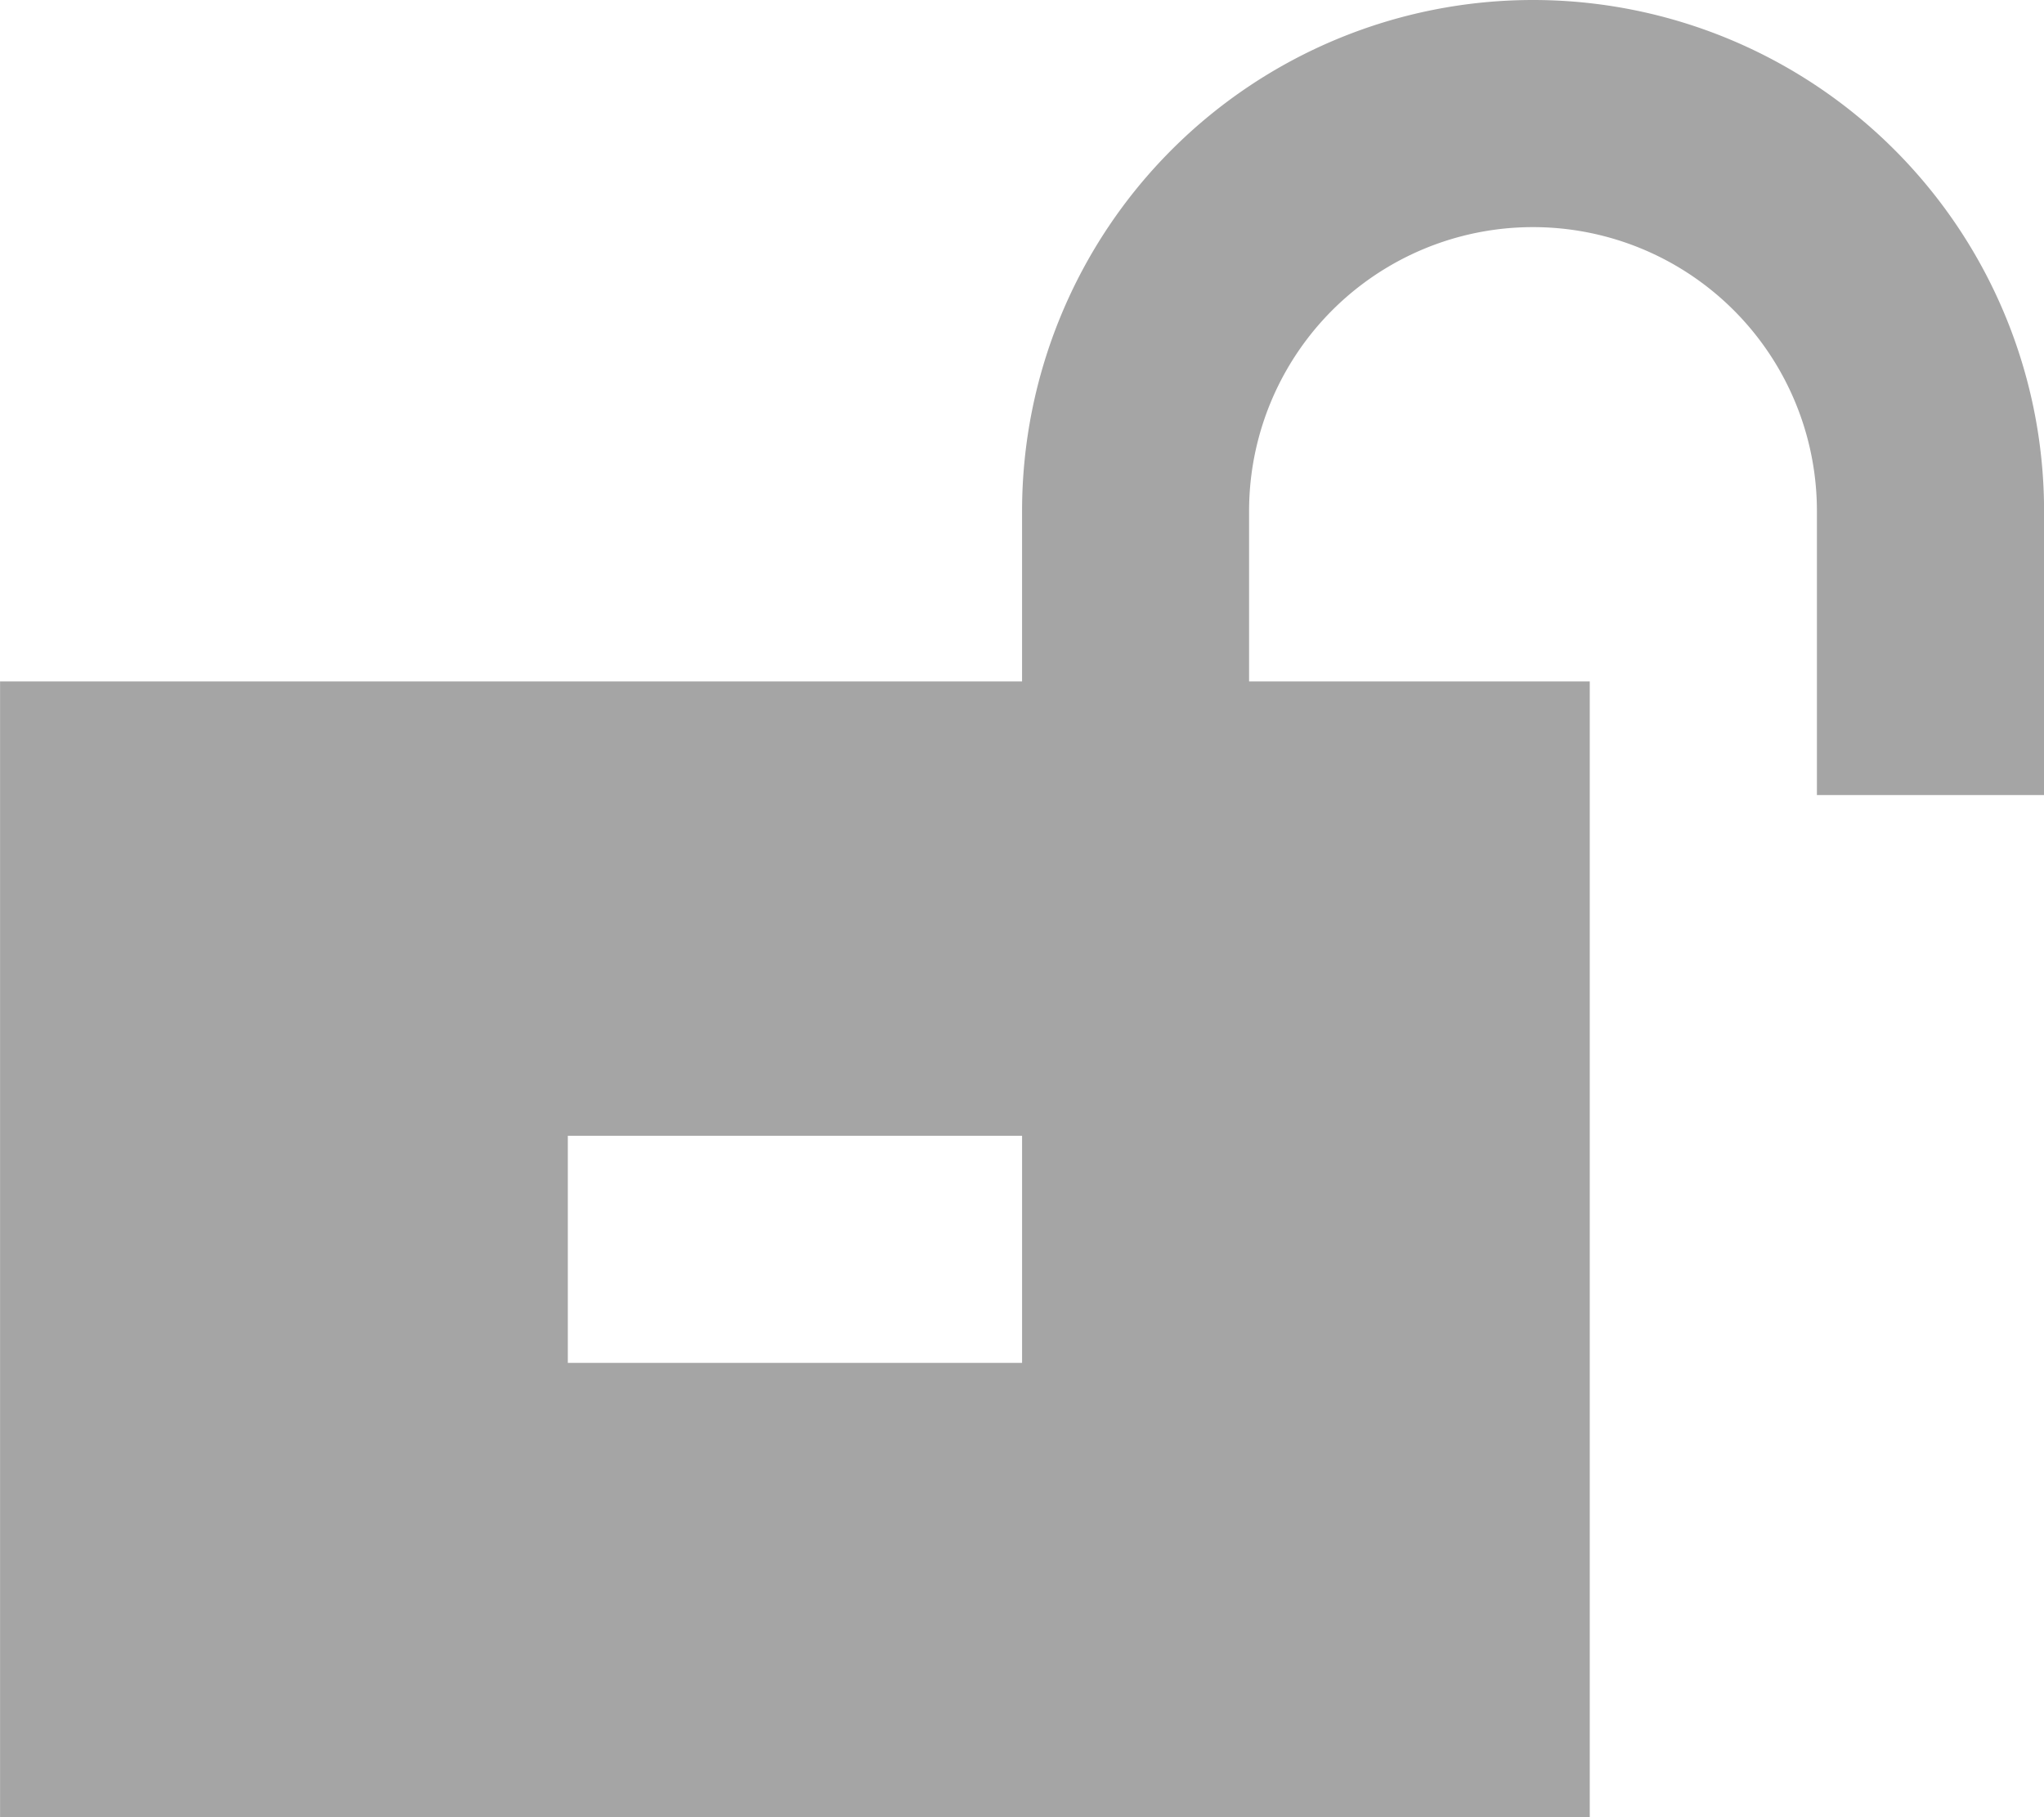
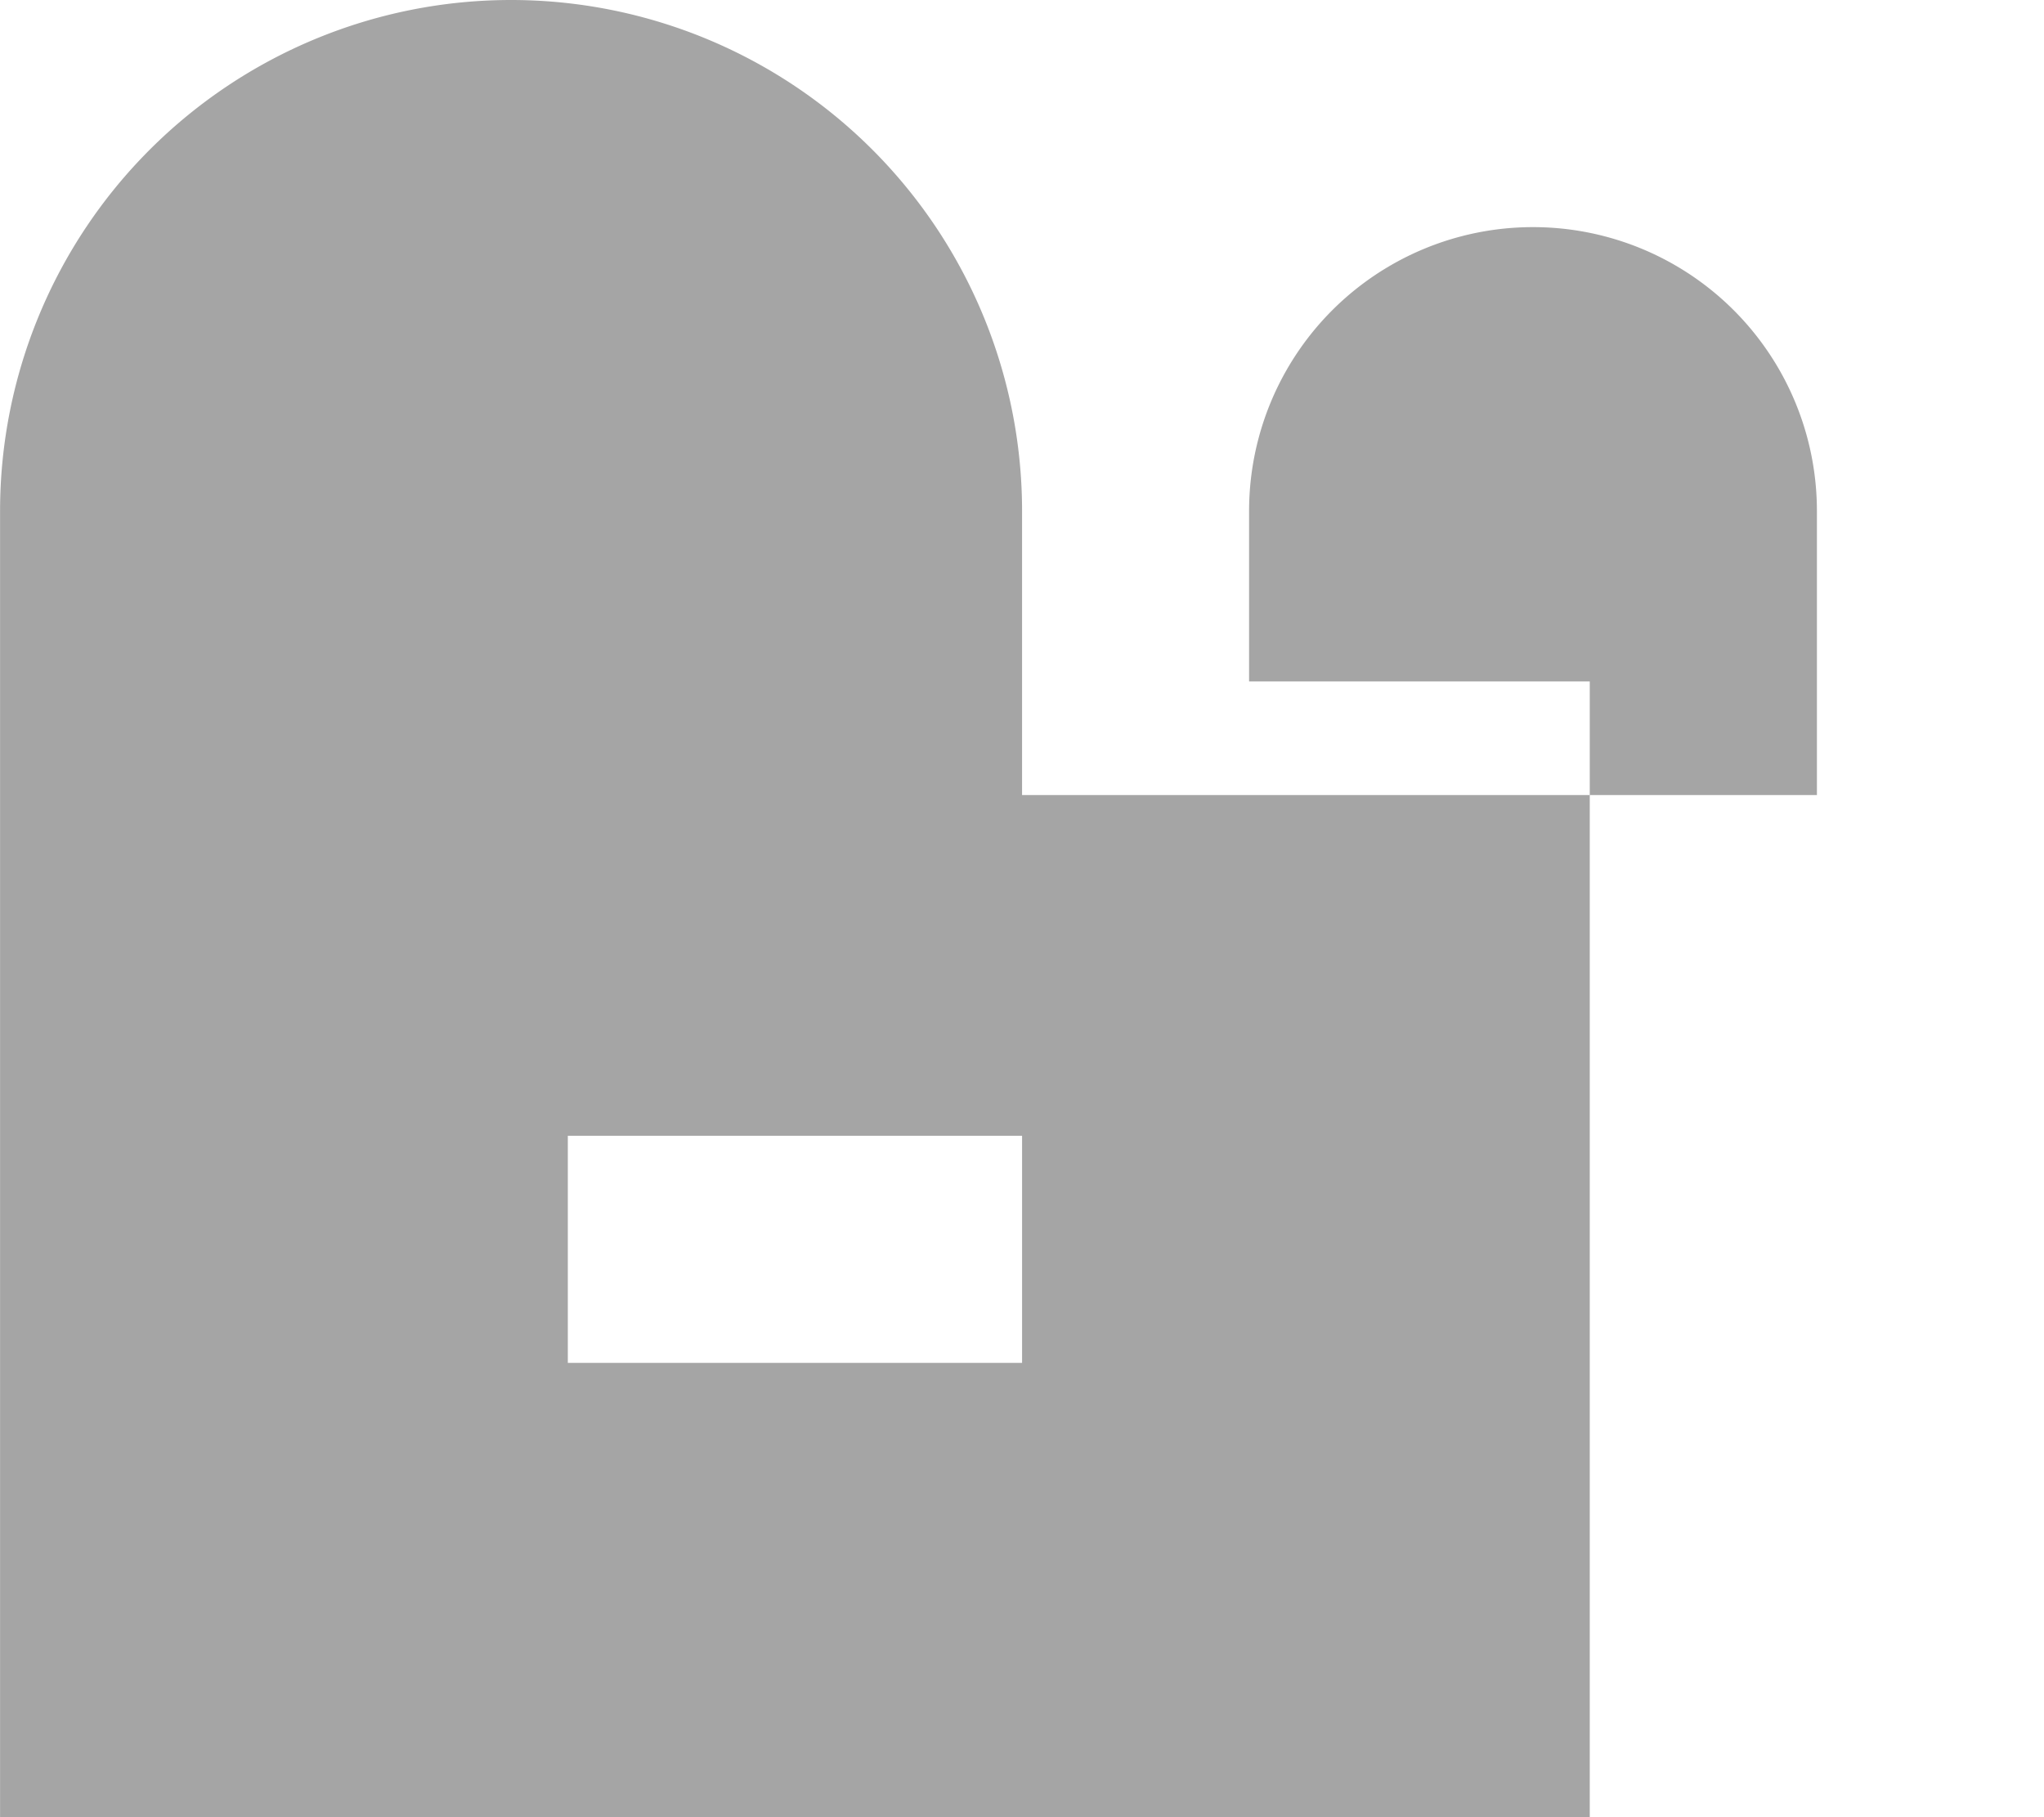
<svg xmlns="http://www.w3.org/2000/svg" width="30" height="26.667" viewBox="0 0 30 26.667">
-   <path id="Path_1023" data-name="Path 1023" d="M2.812-27.292a4.166,4.166,0,0,0-4.167,4.167v2.5h5V-3.958H-19.687V-20.625h15v-2.5a7.5,7.5,0,0,1,7.5-7.5,7.5,7.5,0,0,1,7.5,7.5v4.167H6.979v-4.167A4.166,4.166,0,0,0,2.812-27.292ZM-6.354-10.625h1.667v-3.333h-6.667v3.333h5Z" transform="translate(19.688 30.625)" fill="#a5a5a5" />
+   <path id="Path_1023" data-name="Path 1023" d="M2.812-27.292a4.166,4.166,0,0,0-4.167,4.167v2.5h5V-3.958H-19.687V-20.625v-2.5a7.5,7.5,0,0,1,7.5-7.5,7.5,7.5,0,0,1,7.5,7.5v4.167H6.979v-4.167A4.166,4.166,0,0,0,2.812-27.292ZM-6.354-10.625h1.667v-3.333h-6.667v3.333h5Z" transform="translate(19.688 30.625)" fill="#a5a5a5" />
</svg>